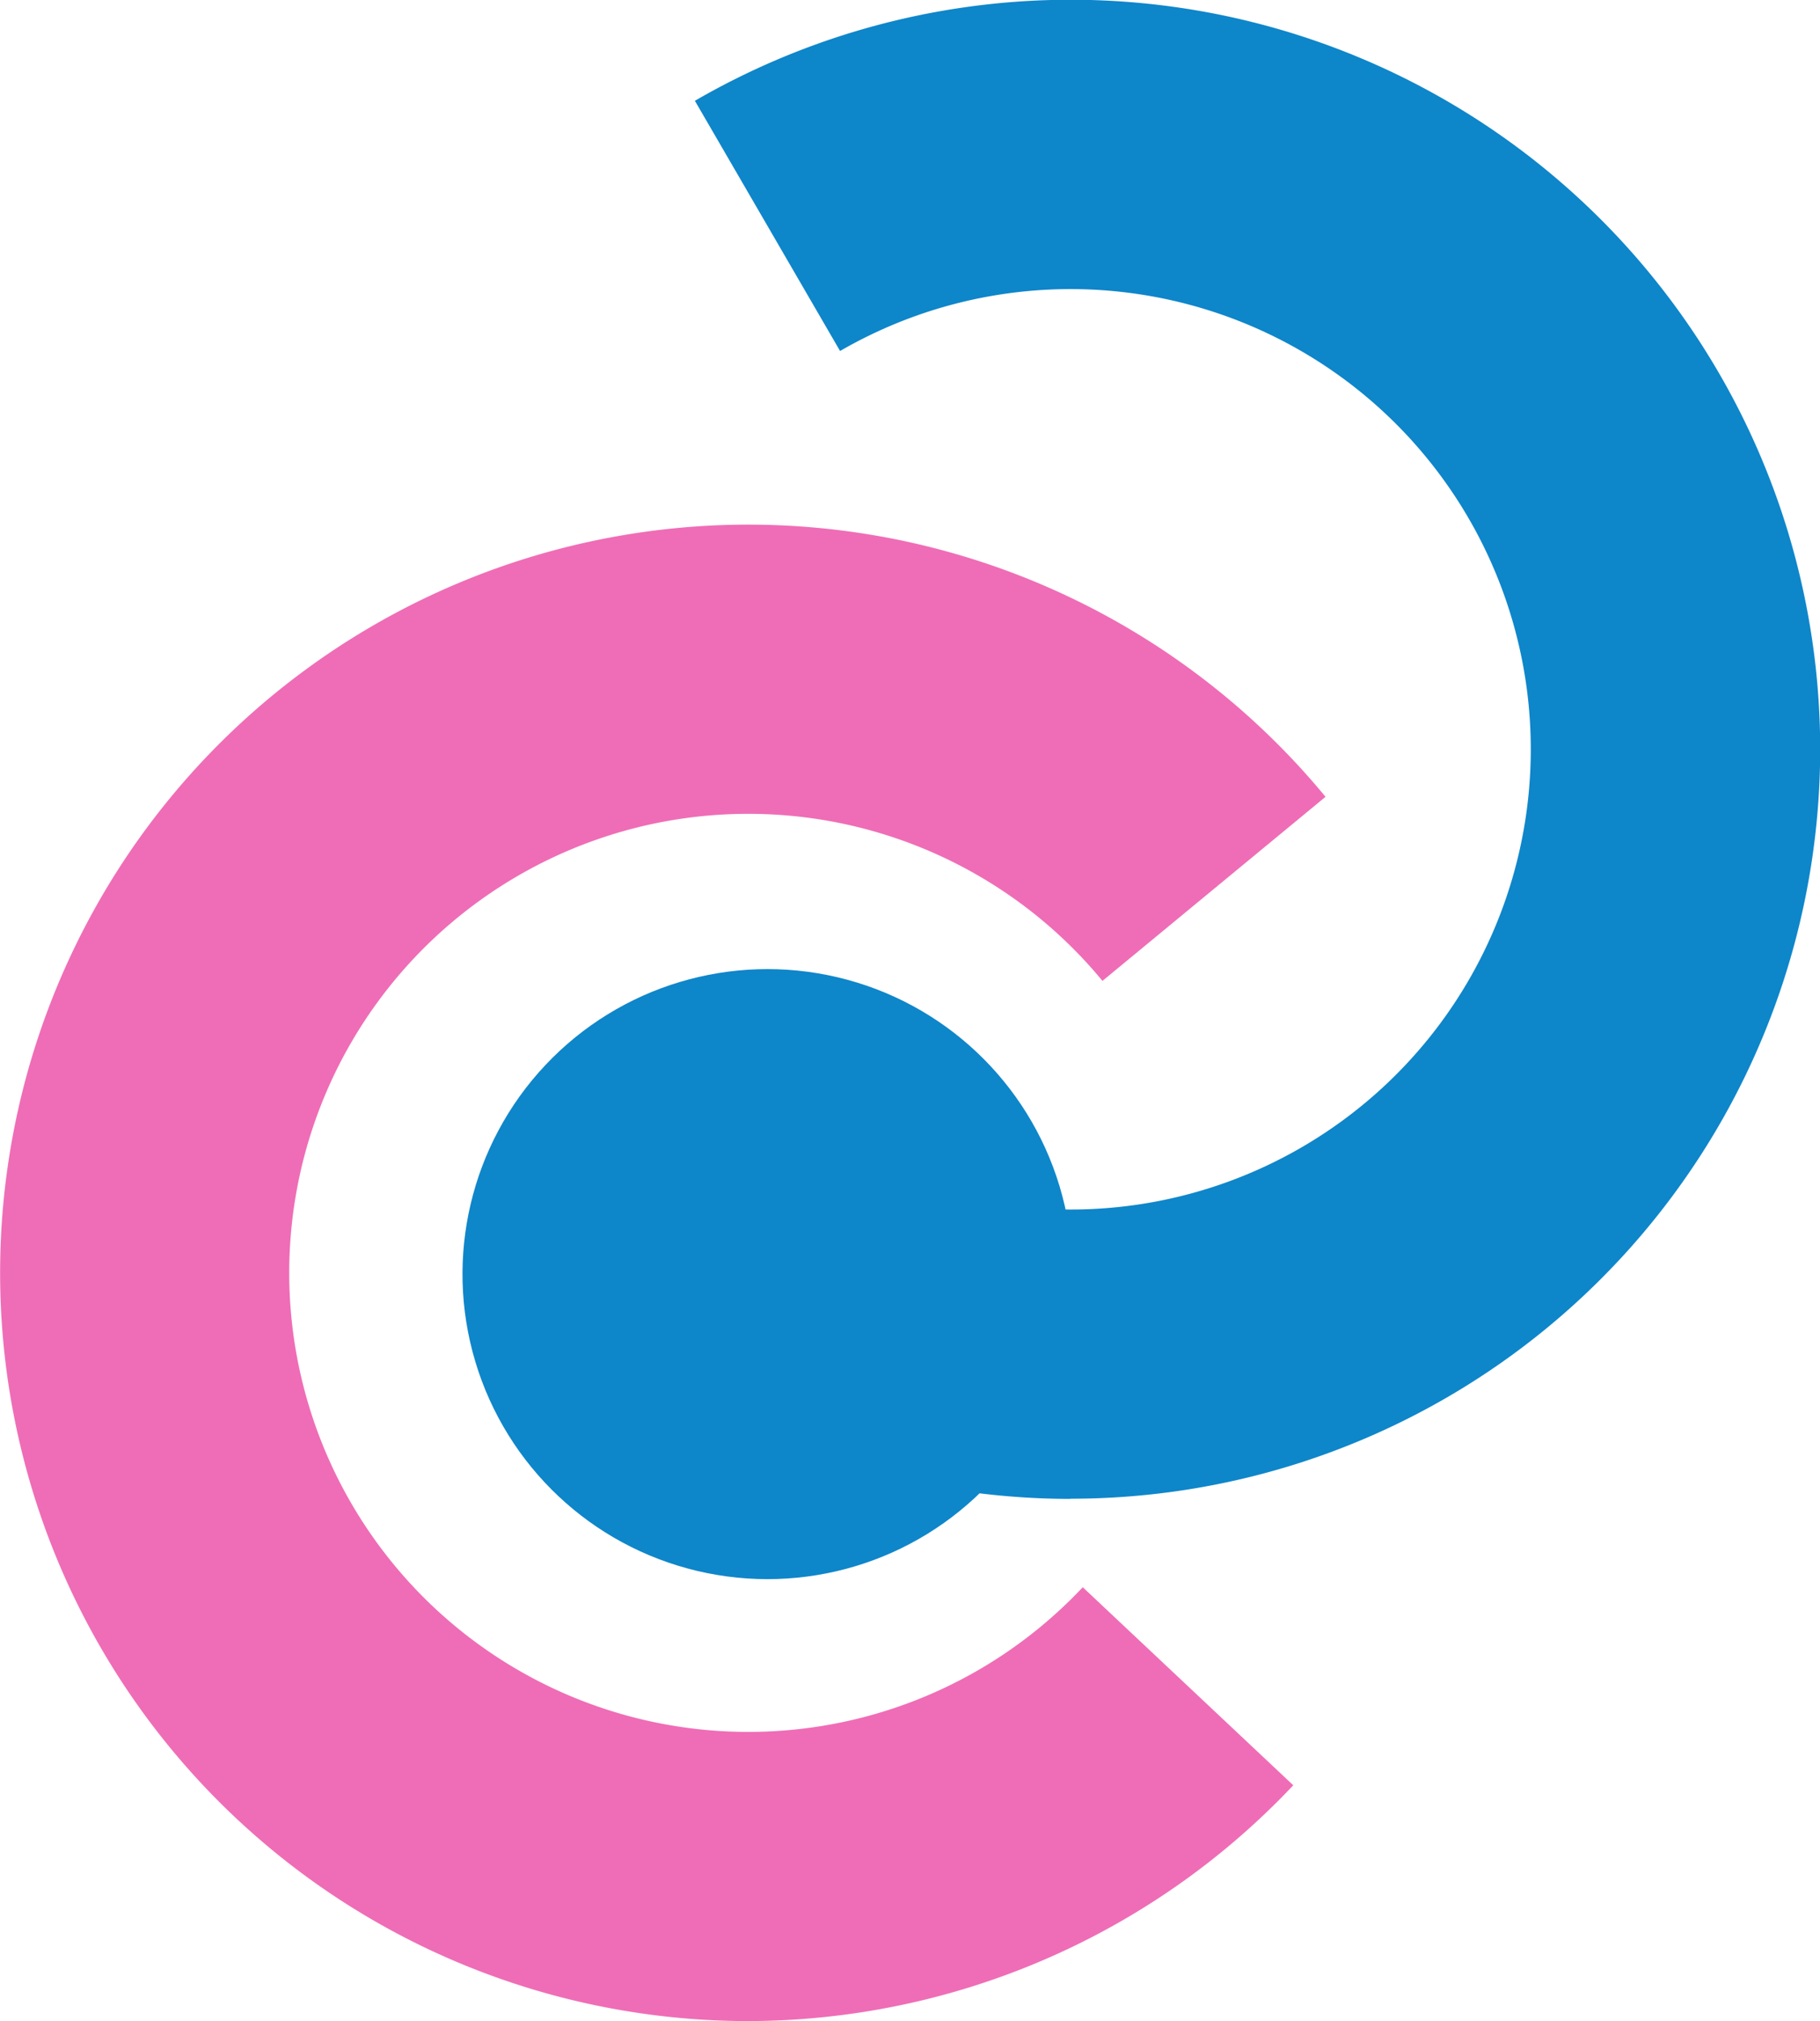
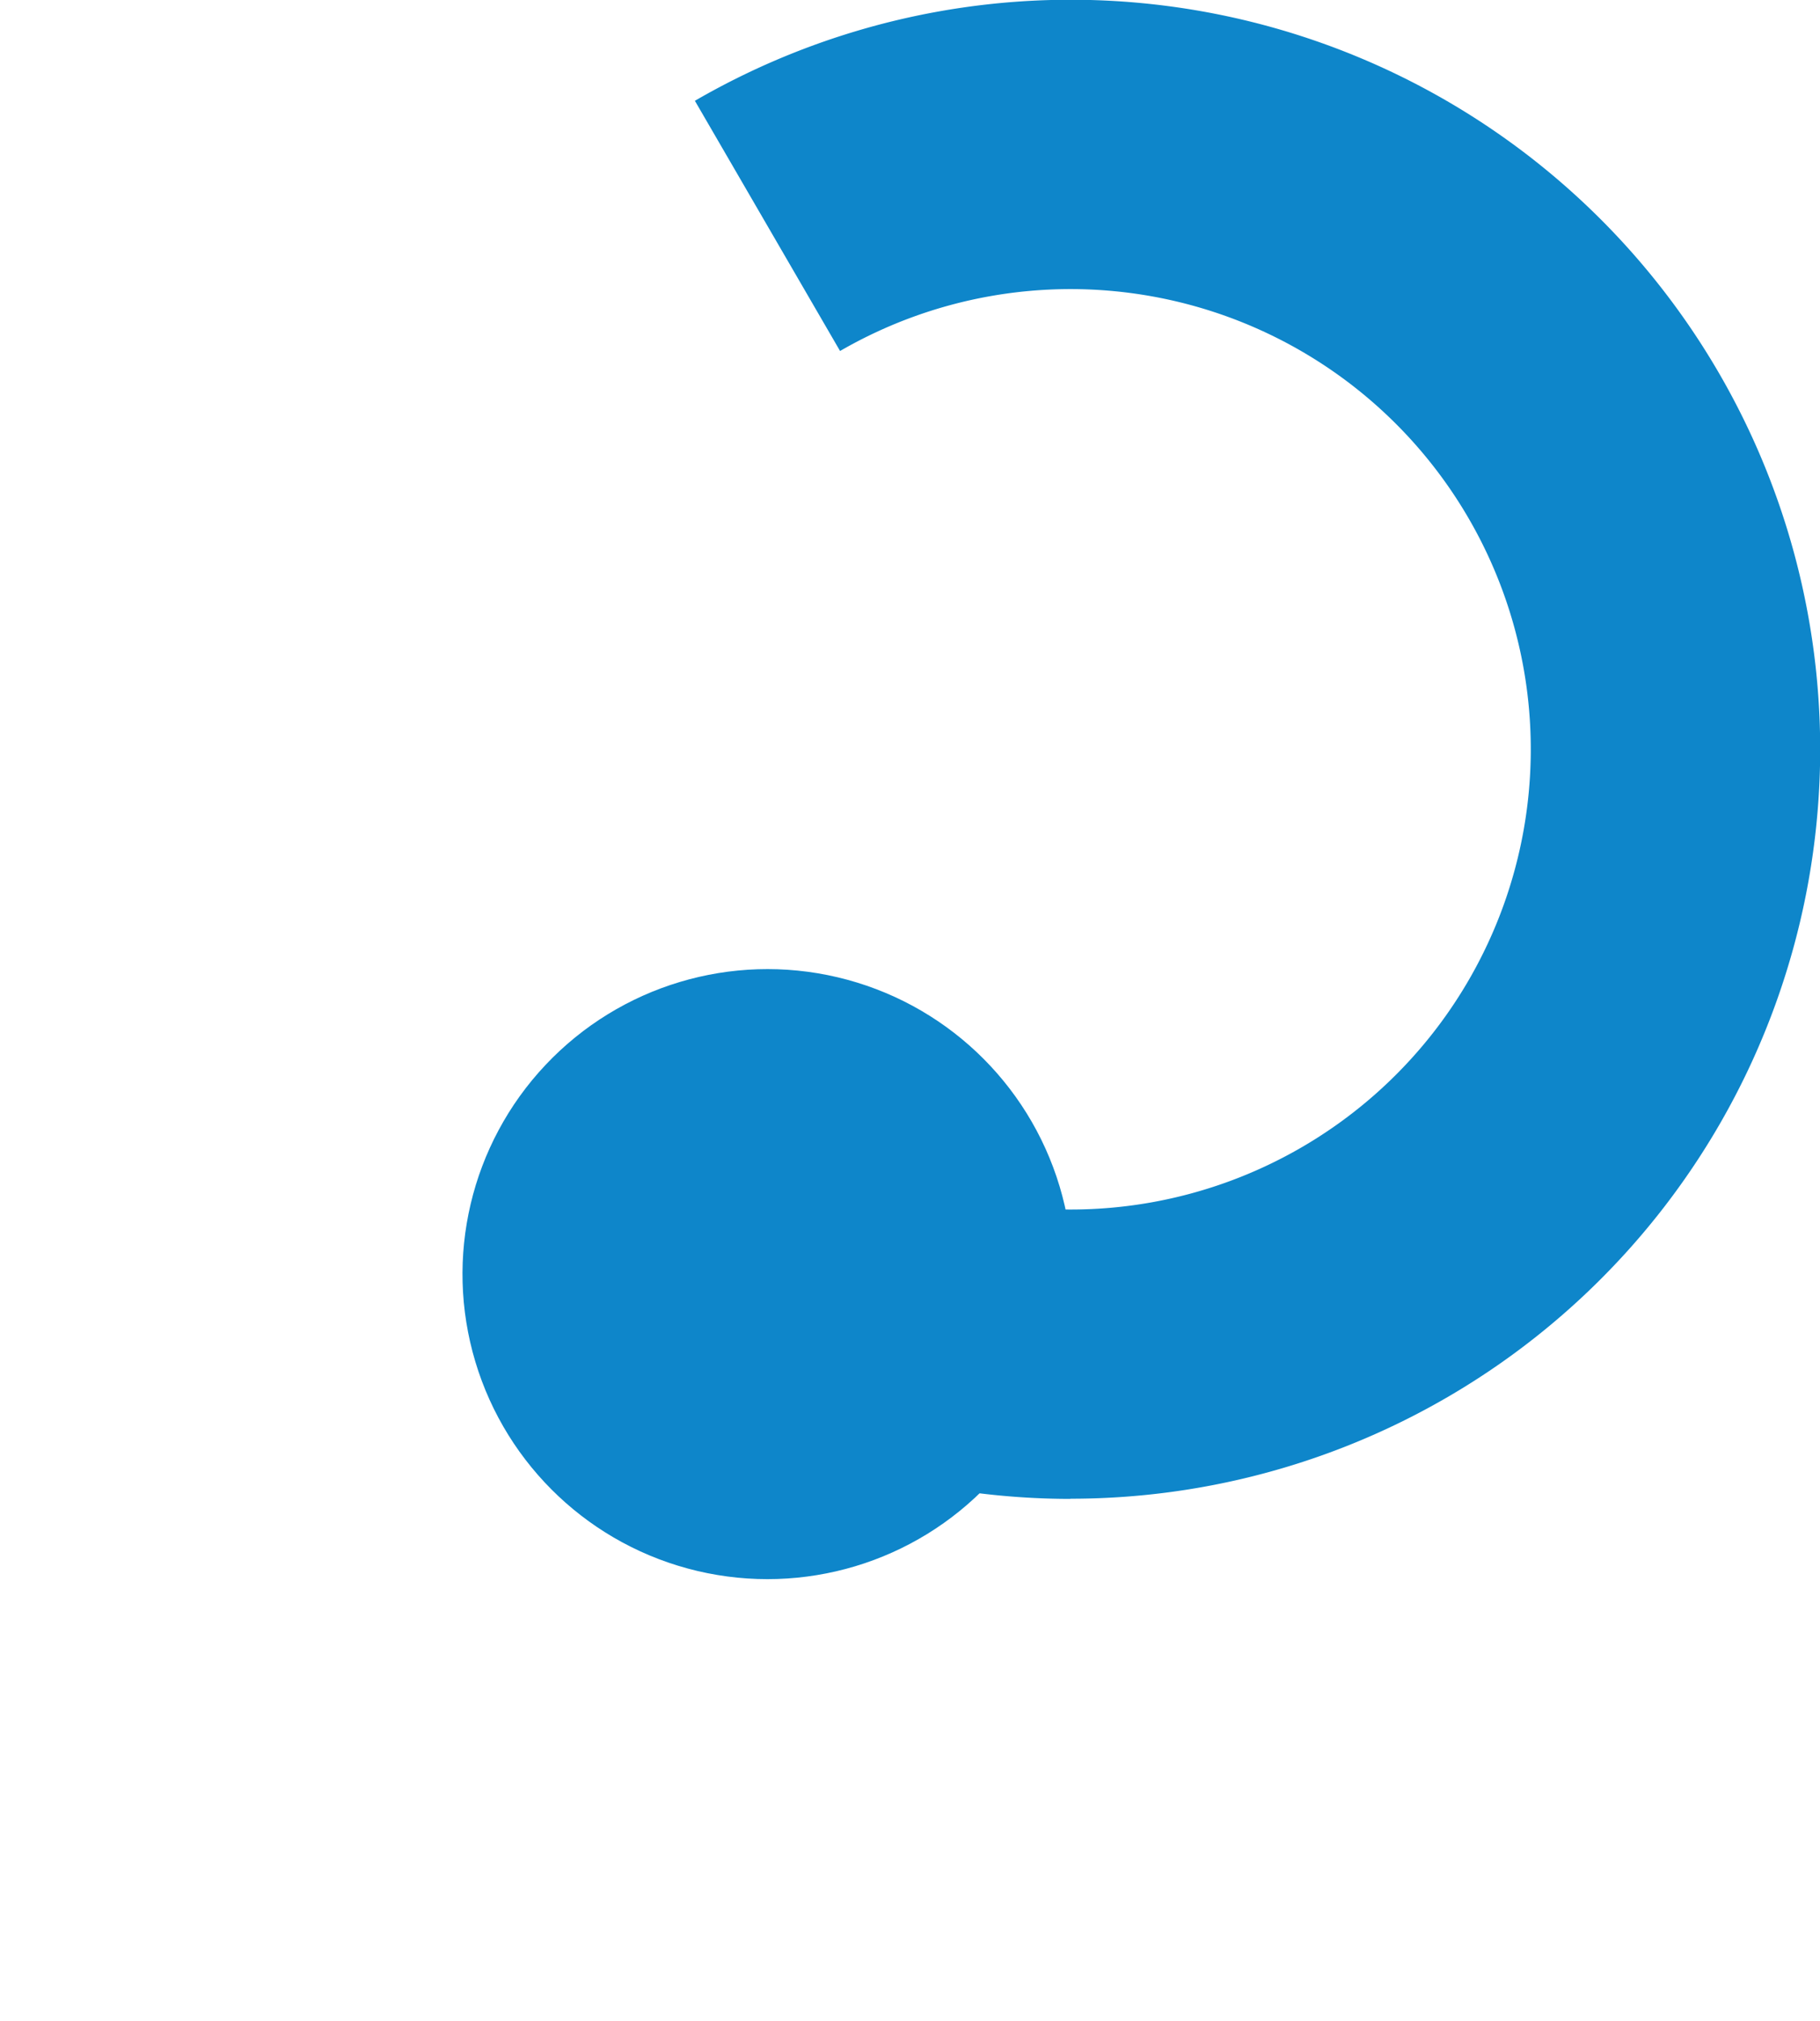
<svg xmlns="http://www.w3.org/2000/svg" width="21.613" height="24" viewBox="0 0 21.613 24">
  <g id="Group_7" data-name="Group 7" style="isolation:isolate">
    <g id="Group_887" data-name="Group 887" transform="translate(8.252)">
      <path id="Path_1548" data-name="Path 1548" d="M132.237,598.605a8.9,8.9,0,0,1-4.46-1.2l1.724-2.971a5.465,5.465,0,1,0,0-9.46l-1.724-2.971a8.9,8.9,0,1,1,4.46,16.6Z" transform="translate(-127.777 -580.806)" fill="#0e86ca" />
    </g>
    <g id="Group_888" data-name="Group 888" transform="translate(4.757 10.772)">
      <circle id="Ellipse_26" data-name="Ellipse 26" cx="3.622" cy="3.622" r="3.622" transform="translate(0 7.051) rotate(-76.718)" fill="#0e86ca" />
    </g>
    <g id="Group_889" data-name="Group 889" transform="translate(0 6.229)">
-       <path id="Path_1549" data-name="Path 1549" d="M88.306,635.078a8.885,8.885,0,1,1,6.856-14.538l-2.649,2.186a5.451,5.451,0,1,0-.234,7.2l2.5,2.352A8.92,8.92,0,0,1,88.306,635.078Z" transform="translate(-79.421 -617.307)" fill="#ef6db6" />
-     </g>
+       </g>
  </g>
</svg>